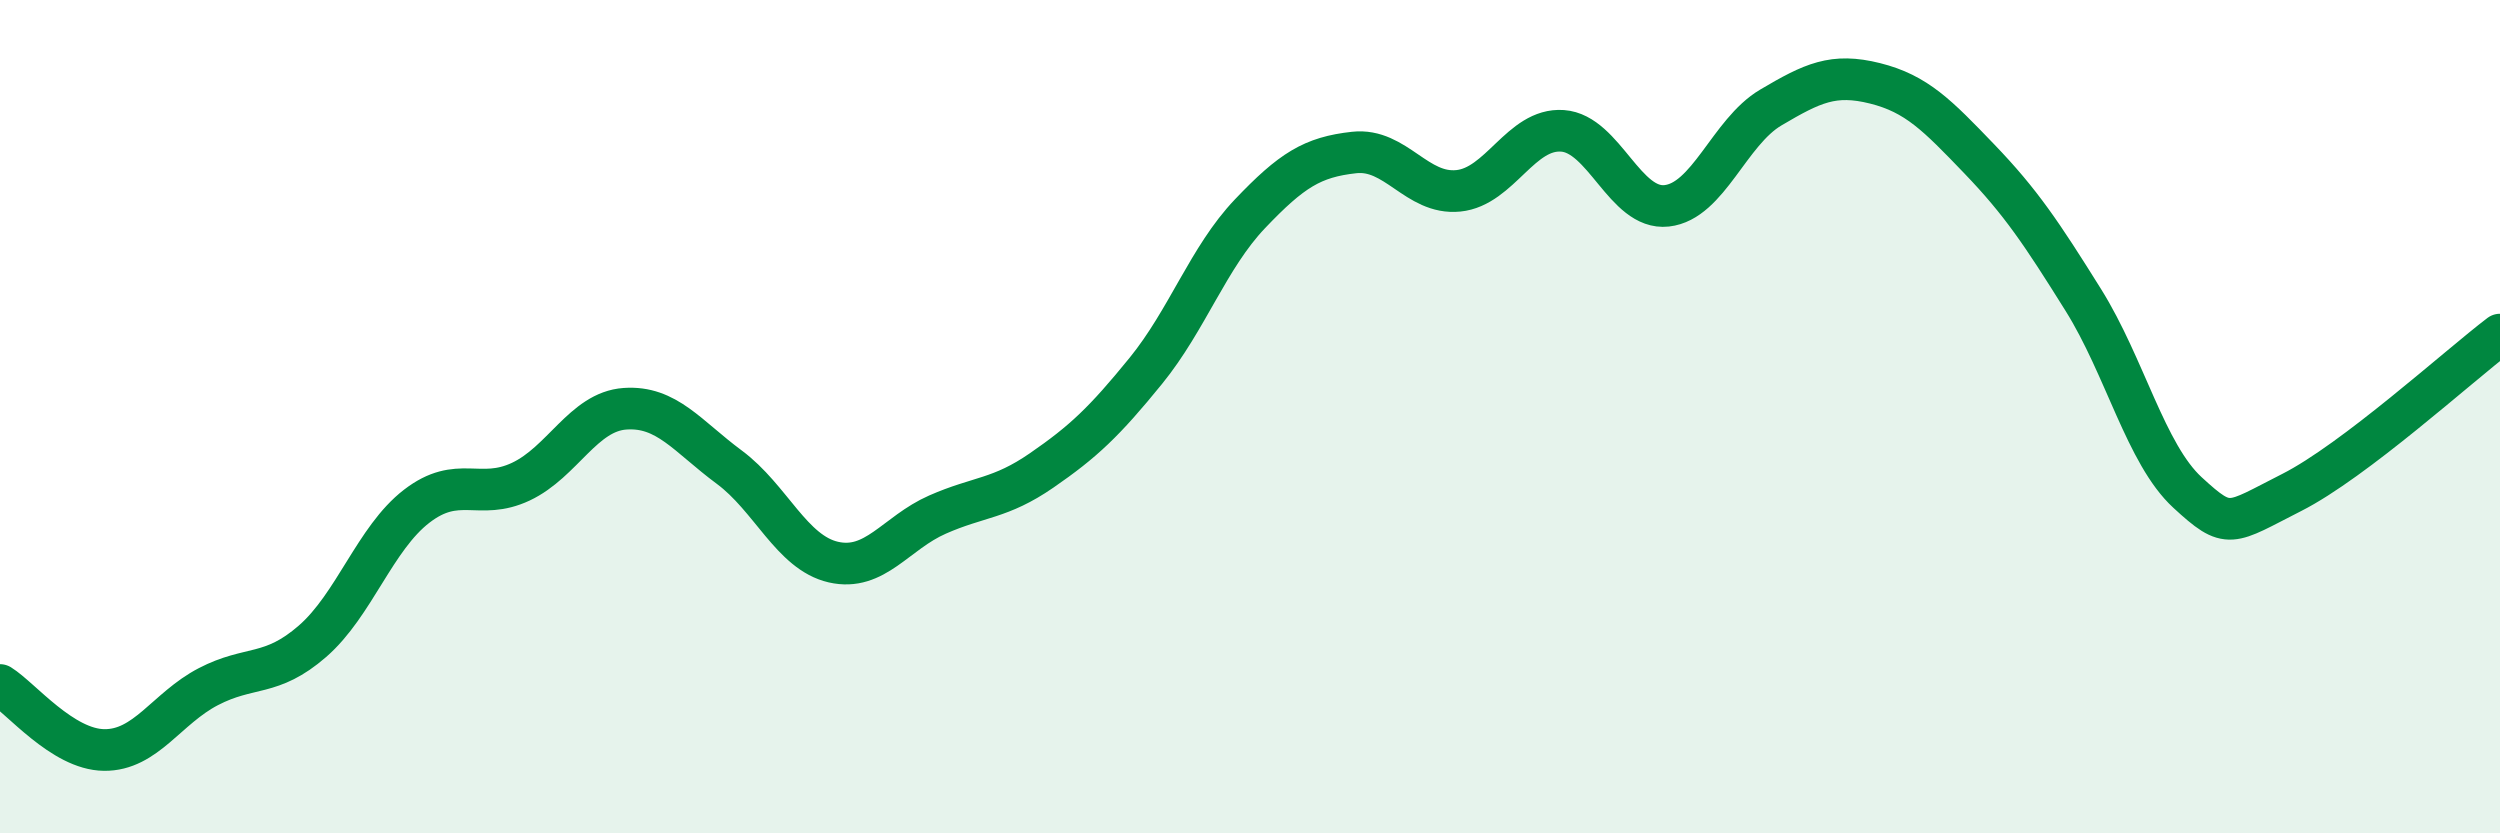
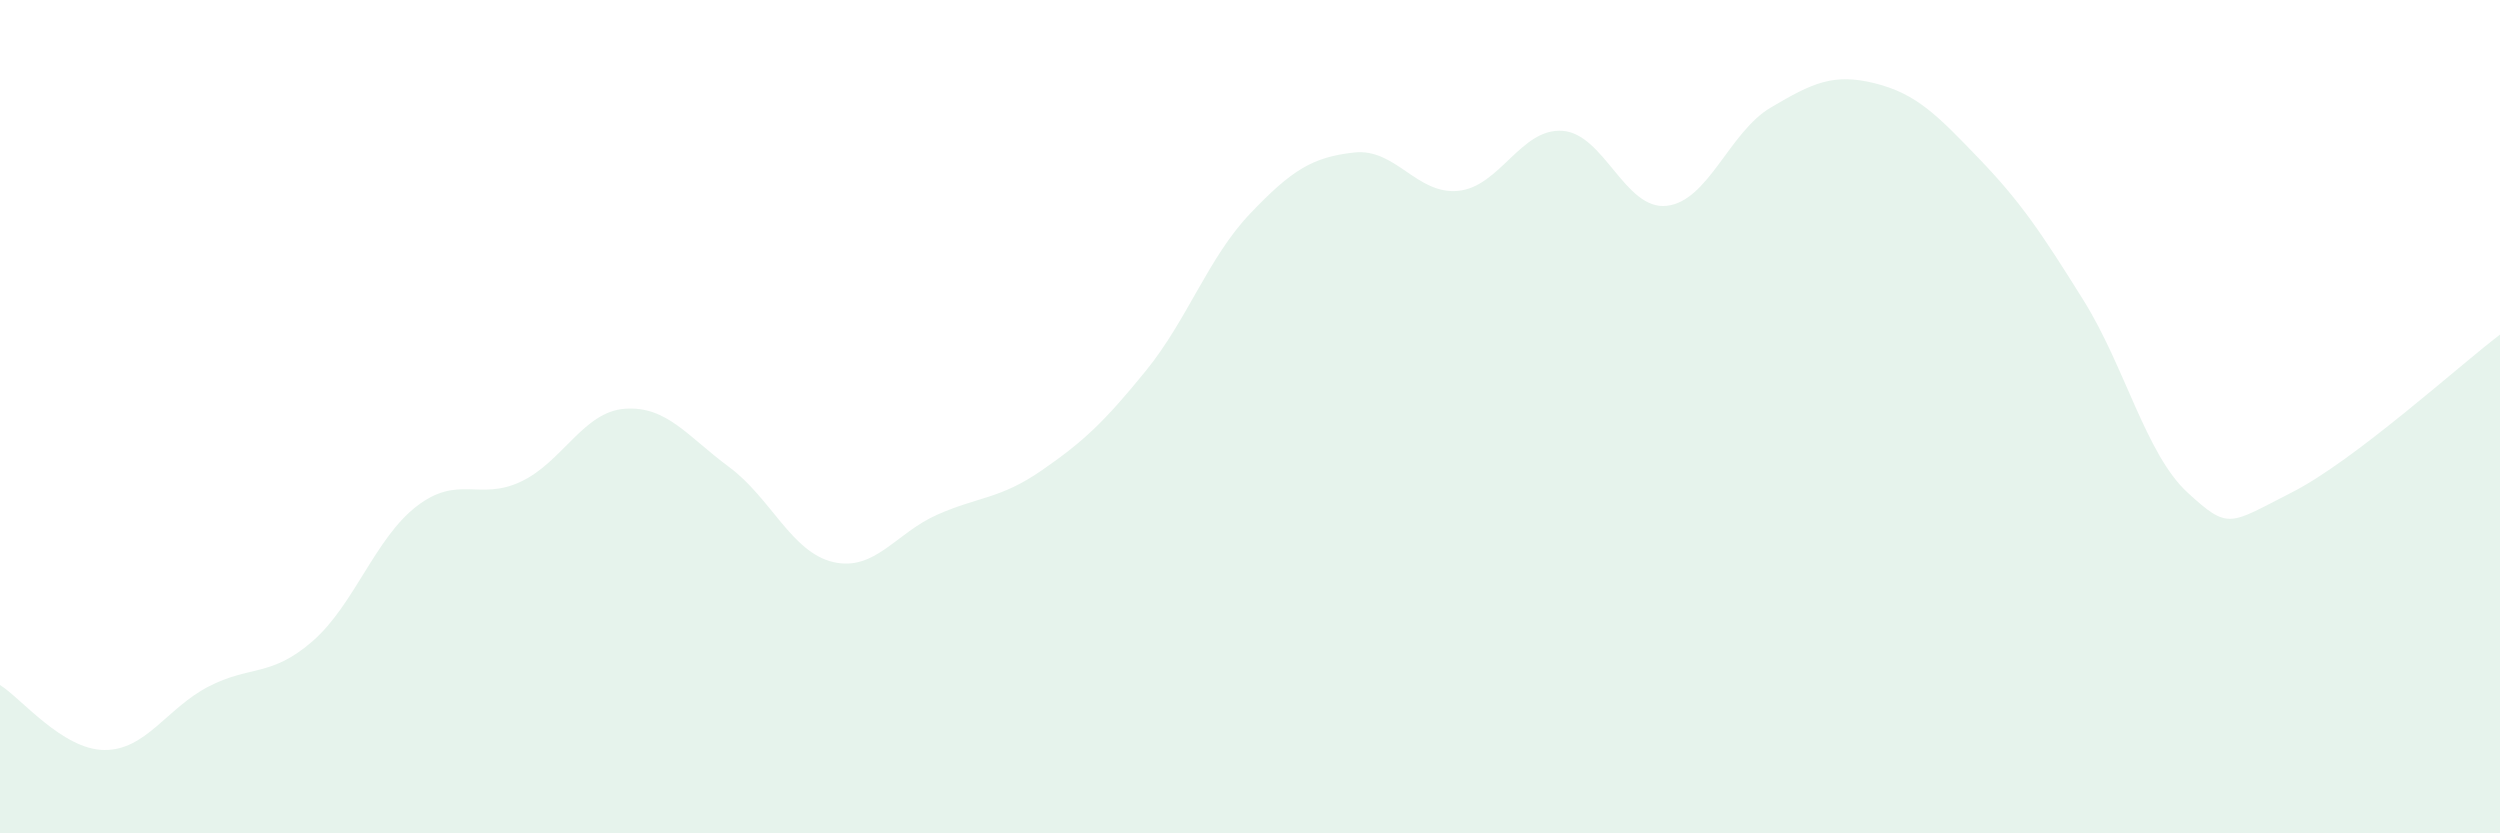
<svg xmlns="http://www.w3.org/2000/svg" width="60" height="20" viewBox="0 0 60 20">
  <path d="M 0,16.44 C 0.5,16.75 1.5,17.99 2.5,18 C 3.5,18.01 4,17 5,16.48 C 6,15.96 6.5,16.26 7.5,15.39 C 8.5,14.52 9,12.92 10,12.15 C 11,11.38 11.5,12.03 12.5,11.56 C 13.5,11.09 14,9.88 15,9.81 C 16,9.74 16.5,10.47 17.5,11.21 C 18.5,11.95 19,13.26 20,13.49 C 21,13.72 21.5,12.79 22.5,12.35 C 23.5,11.91 24,11.98 25,11.29 C 26,10.6 26.5,10.13 27.5,8.9 C 28.5,7.67 29,6.18 30,5.13 C 31,4.08 31.5,3.77 32.5,3.66 C 33.5,3.55 34,4.68 35,4.58 C 36,4.48 36.5,3.07 37.5,3.14 C 38.5,3.21 39,5.05 40,4.94 C 41,4.83 41.5,3.17 42.5,2.58 C 43.5,1.99 44,1.75 45,2 C 46,2.25 46.5,2.77 47.5,3.81 C 48.5,4.85 49,5.6 50,7.2 C 51,8.8 51.5,10.9 52.5,11.82 C 53.5,12.74 53.5,12.58 55,11.82 C 56.5,11.06 59,8.79 60,8.03L60 20L0 20Z" fill="#008740" opacity="0.1" stroke-linecap="round" stroke-linejoin="round" />
-   <path d="M 0,16.44 C 0.5,16.75 1.5,17.99 2.5,18 C 3.5,18.01 4,17 5,16.48 C 6,15.96 6.5,16.26 7.5,15.39 C 8.5,14.52 9,12.92 10,12.15 C 11,11.38 11.5,12.03 12.5,11.56 C 13.5,11.09 14,9.88 15,9.81 C 16,9.74 16.5,10.47 17.5,11.21 C 18.5,11.95 19,13.26 20,13.49 C 21,13.72 21.5,12.79 22.5,12.35 C 23.5,11.91 24,11.98 25,11.29 C 26,10.6 26.5,10.13 27.5,8.9 C 28.5,7.67 29,6.18 30,5.13 C 31,4.08 31.5,3.77 32.5,3.66 C 33.5,3.55 34,4.68 35,4.58 C 36,4.48 36.5,3.07 37.5,3.14 C 38.5,3.21 39,5.05 40,4.94 C 41,4.83 41.5,3.17 42.5,2.58 C 43.5,1.99 44,1.75 45,2 C 46,2.25 46.5,2.77 47.5,3.81 C 48.5,4.85 49,5.6 50,7.2 C 51,8.8 51.5,10.9 52.5,11.82 C 53.5,12.74 53.5,12.58 55,11.82 C 56.5,11.06 59,8.79 60,8.03" stroke="#008740" stroke-width="1" fill="none" stroke-linecap="round" stroke-linejoin="round" />
</svg>